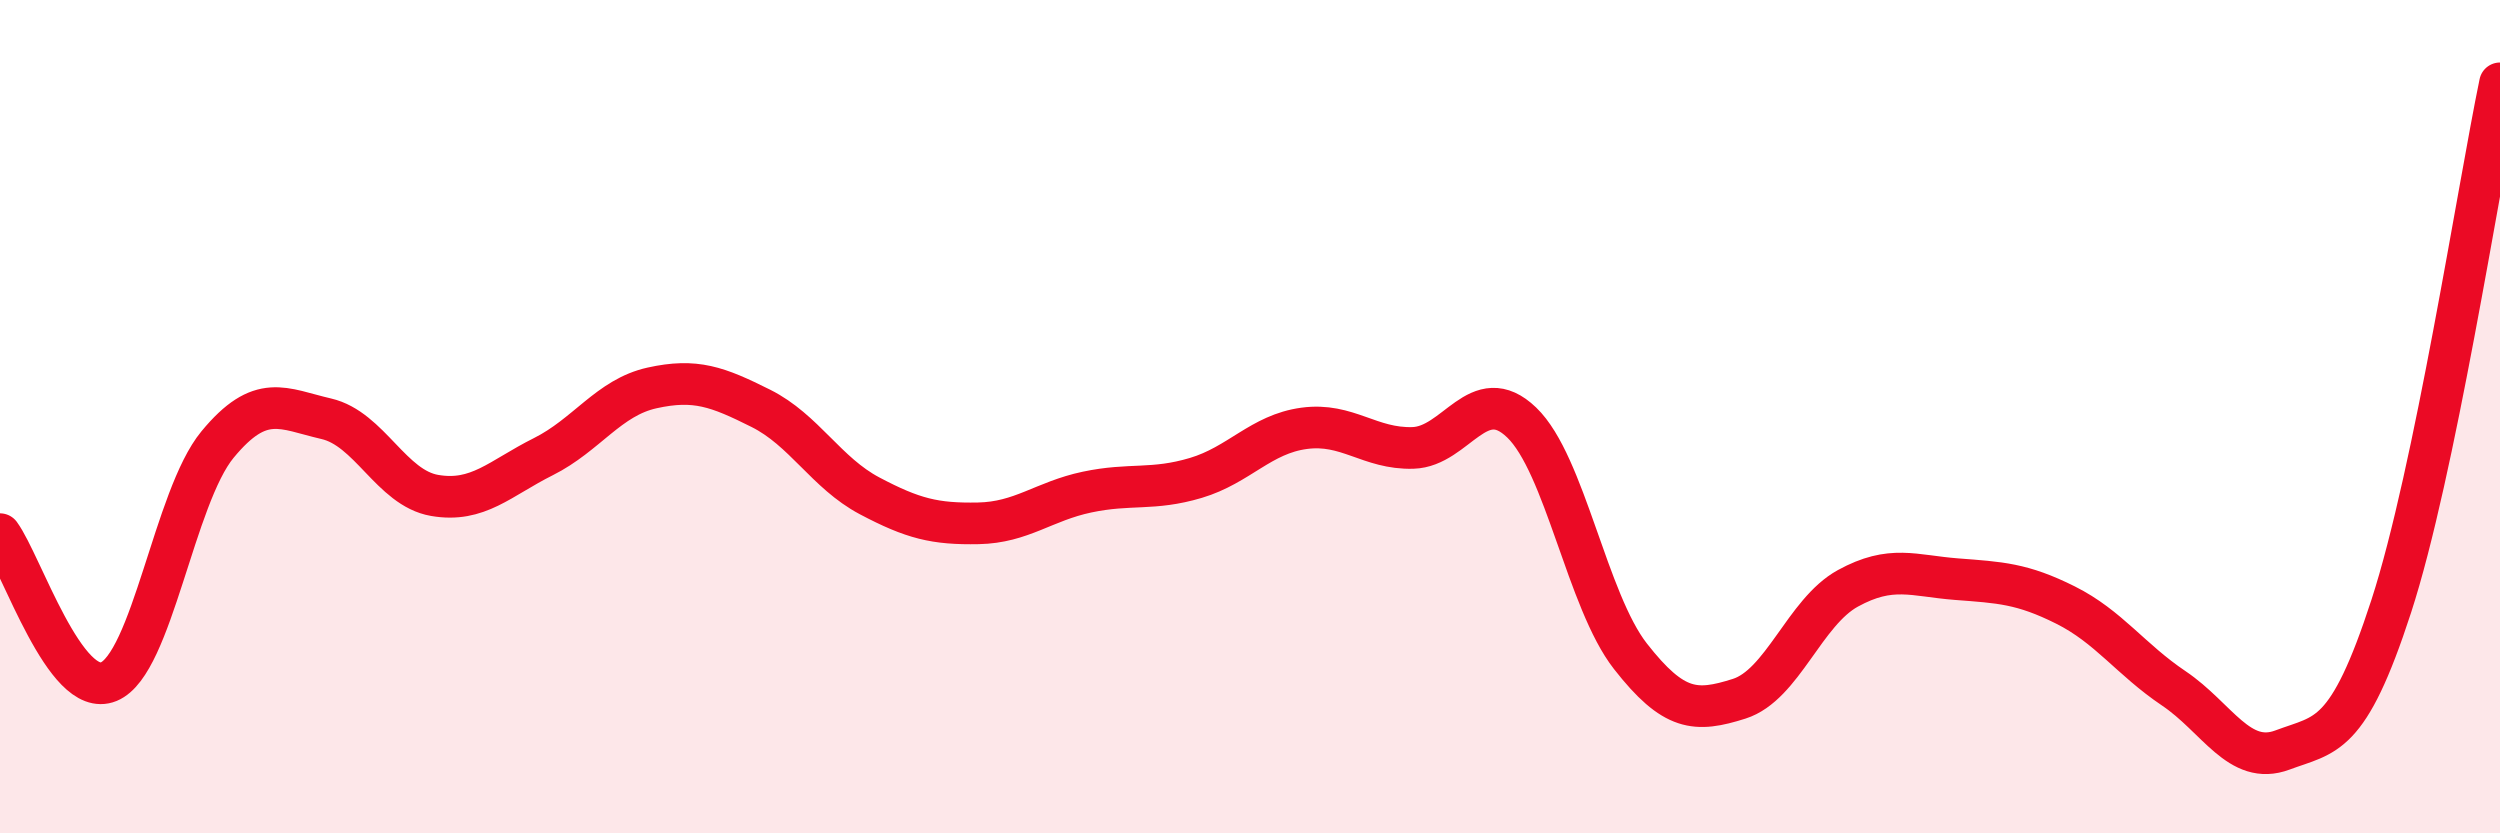
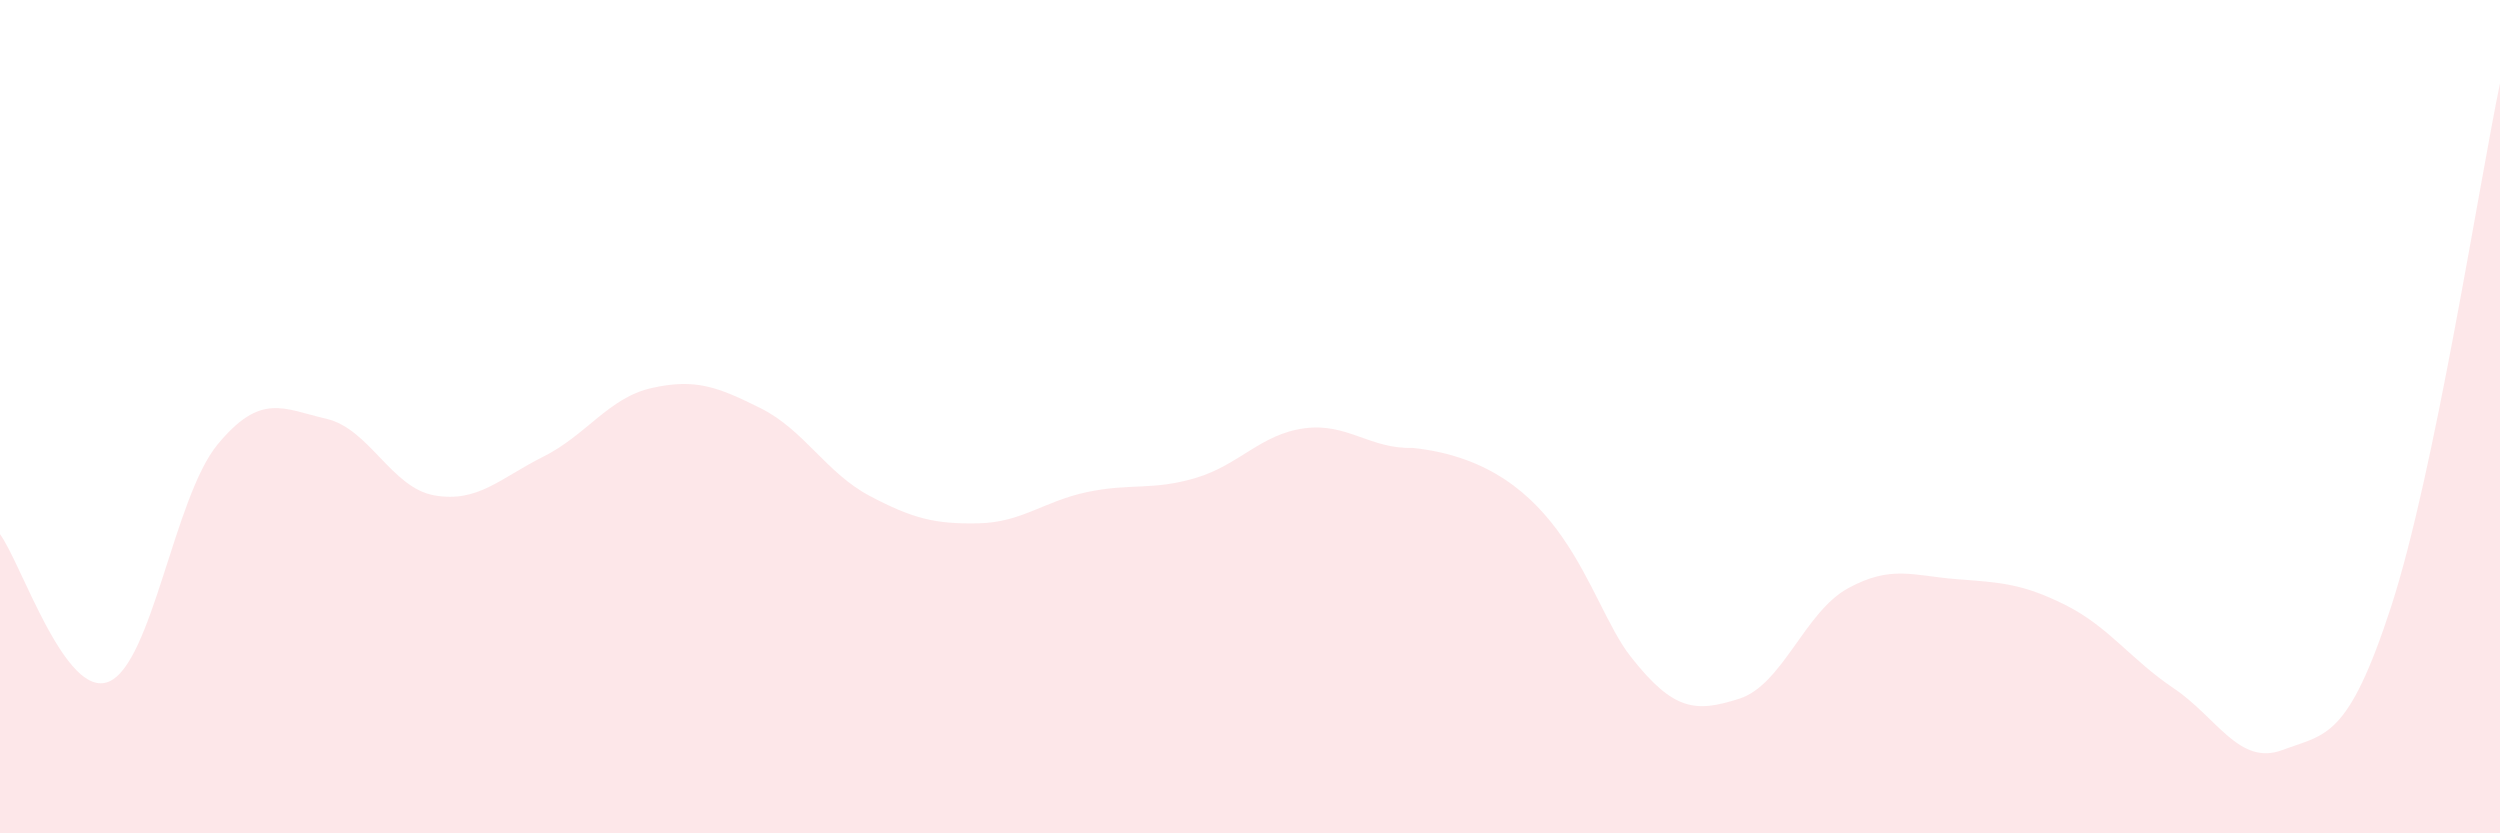
<svg xmlns="http://www.w3.org/2000/svg" width="60" height="20" viewBox="0 0 60 20">
-   <path d="M 0,12.82 C 0.52,13.53 1.57,16.79 2.61,16.36 C 3.65,15.93 4.18,11.93 5.22,10.67 C 6.26,9.41 6.79,9.81 7.83,10.05 C 8.87,10.29 9.39,11.71 10.43,11.89 C 11.47,12.07 12,11.48 13.04,10.96 C 14.08,10.44 14.61,9.54 15.65,9.31 C 16.69,9.08 17.22,9.28 18.26,9.8 C 19.3,10.32 19.83,11.35 20.87,11.9 C 21.91,12.45 22.44,12.58 23.48,12.56 C 24.52,12.54 25.05,12.03 26.09,11.81 C 27.13,11.59 27.66,11.78 28.7,11.47 C 29.74,11.16 30.26,10.42 31.3,10.28 C 32.34,10.14 32.87,10.78 33.91,10.75 C 34.95,10.72 35.48,9.14 36.52,10.14 C 37.56,11.14 38.09,14.42 39.13,15.75 C 40.17,17.08 40.7,17.1 41.74,16.77 C 42.78,16.44 43.31,14.69 44.35,14.12 C 45.39,13.55 45.92,13.82 46.96,13.9 C 48,13.98 48.53,14 49.57,14.52 C 50.61,15.04 51.13,15.82 52.17,16.52 C 53.21,17.22 53.74,18.39 54.78,18 C 55.82,17.61 56.35,17.75 57.39,14.55 C 58.43,11.35 59.48,4.51 60,2L60 20L0 20Z" fill="#EB0A25" opacity="0.1" stroke-linecap="round" stroke-linejoin="round" />
-   <path d="M 0,12.82 C 0.52,13.53 1.57,16.79 2.61,16.36 C 3.65,15.93 4.18,11.93 5.22,10.67 C 6.26,9.41 6.79,9.81 7.83,10.05 C 8.87,10.29 9.39,11.71 10.43,11.89 C 11.47,12.07 12,11.48 13.04,10.96 C 14.08,10.44 14.61,9.54 15.65,9.31 C 16.69,9.08 17.22,9.28 18.26,9.8 C 19.3,10.32 19.83,11.35 20.87,11.9 C 21.91,12.45 22.44,12.58 23.48,12.56 C 24.52,12.54 25.05,12.03 26.09,11.81 C 27.13,11.59 27.66,11.78 28.7,11.47 C 29.74,11.16 30.26,10.42 31.3,10.28 C 32.34,10.14 32.87,10.78 33.91,10.75 C 34.95,10.72 35.48,9.14 36.52,10.14 C 37.56,11.14 38.09,14.42 39.13,15.75 C 40.17,17.08 40.7,17.1 41.74,16.77 C 42.78,16.44 43.31,14.69 44.35,14.12 C 45.39,13.55 45.92,13.82 46.96,13.9 C 48,13.98 48.53,14 49.57,14.52 C 50.61,15.04 51.13,15.82 52.17,16.52 C 53.21,17.22 53.74,18.39 54.78,18 C 55.82,17.61 56.35,17.75 57.39,14.55 C 58.43,11.35 59.48,4.51 60,2" stroke="#EB0A25" stroke-width="1" fill="none" stroke-linecap="round" stroke-linejoin="round" />
+   <path d="M 0,12.82 C 0.52,13.53 1.57,16.79 2.61,16.36 C 3.65,15.93 4.18,11.93 5.22,10.67 C 6.26,9.41 6.79,9.81 7.83,10.05 C 8.87,10.29 9.39,11.71 10.43,11.89 C 11.47,12.07 12,11.48 13.04,10.96 C 14.08,10.44 14.61,9.54 15.65,9.31 C 16.69,9.08 17.22,9.28 18.26,9.8 C 19.3,10.32 19.83,11.35 20.87,11.9 C 21.91,12.45 22.44,12.58 23.48,12.56 C 24.52,12.54 25.05,12.03 26.09,11.81 C 27.13,11.59 27.66,11.78 28.7,11.47 C 29.74,11.16 30.26,10.42 31.3,10.28 C 32.34,10.14 32.87,10.78 33.91,10.75 C 37.56,11.14 38.09,14.42 39.13,15.75 C 40.17,17.08 40.7,17.1 41.74,16.77 C 42.78,16.44 43.31,14.69 44.35,14.12 C 45.39,13.55 45.92,13.82 46.96,13.9 C 48,13.98 48.53,14 49.57,14.52 C 50.61,15.04 51.13,15.82 52.17,16.52 C 53.21,17.22 53.74,18.39 54.78,18 C 55.82,17.61 56.35,17.75 57.39,14.55 C 58.43,11.35 59.48,4.51 60,2L60 20L0 20Z" fill="#EB0A25" opacity="0.1" stroke-linecap="round" stroke-linejoin="round" />
</svg>